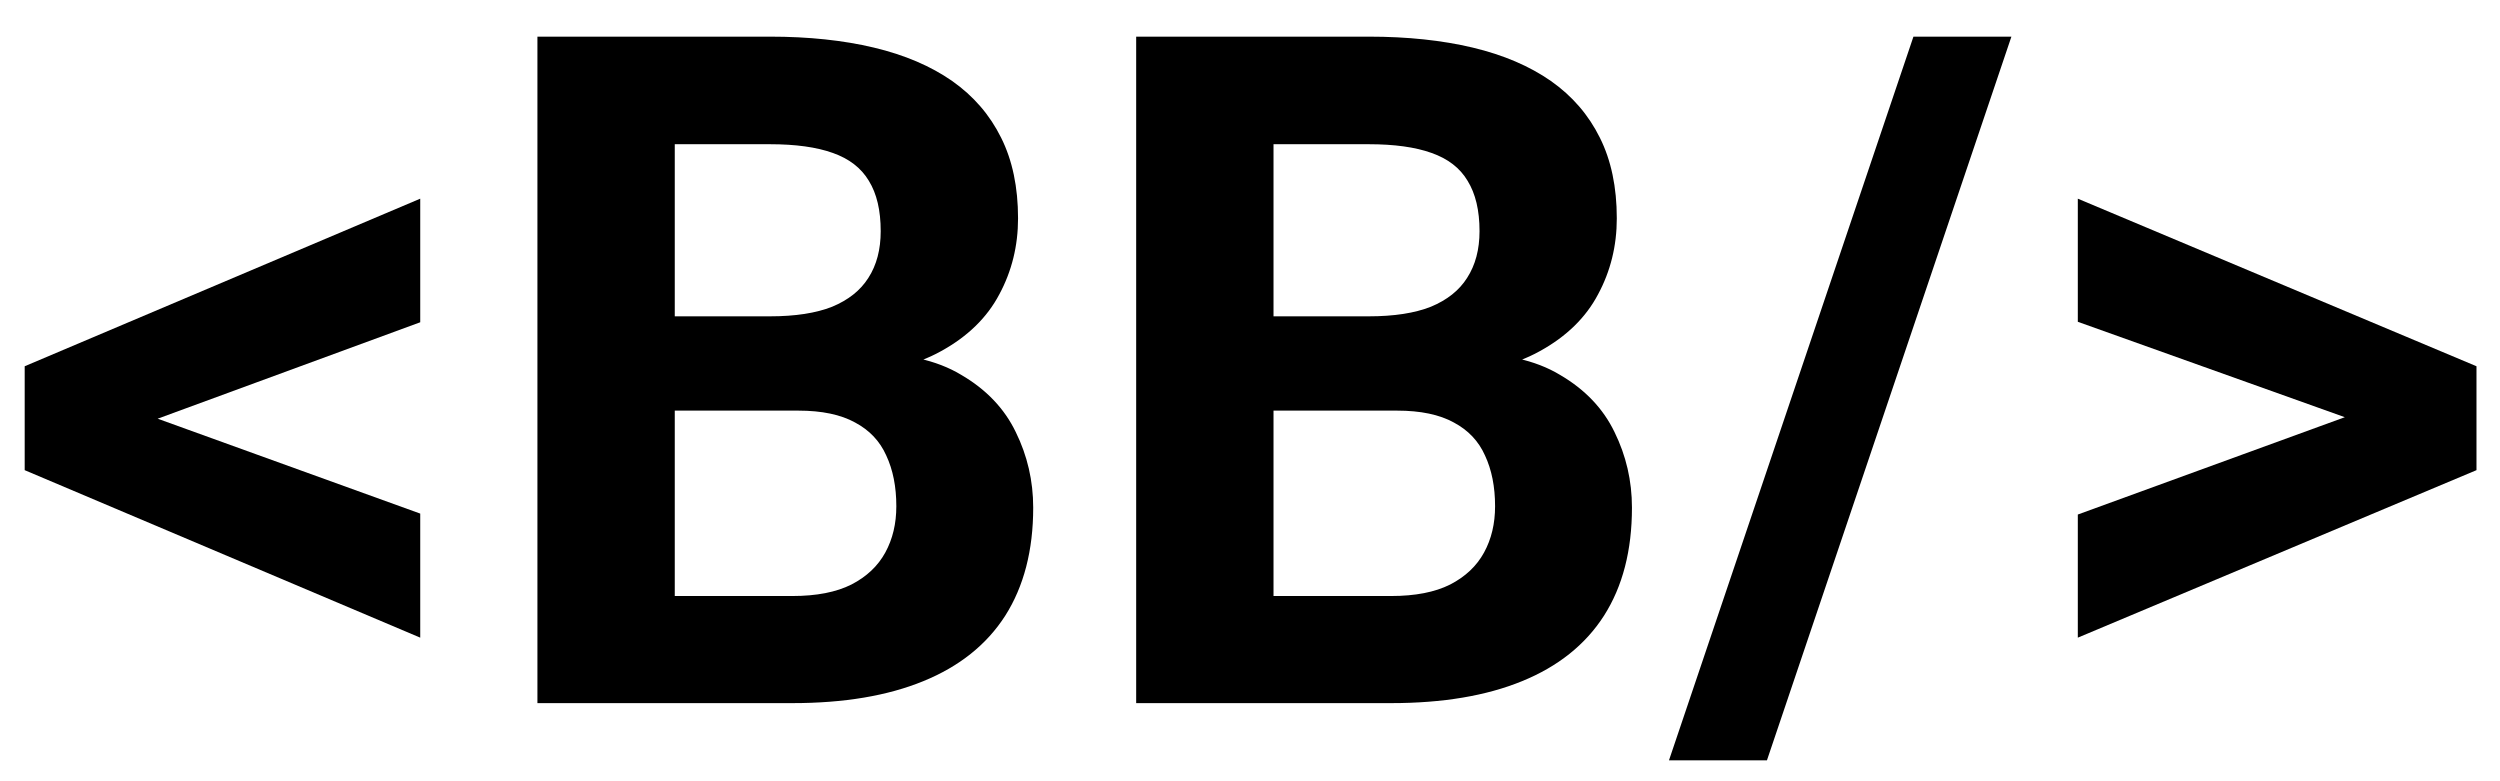
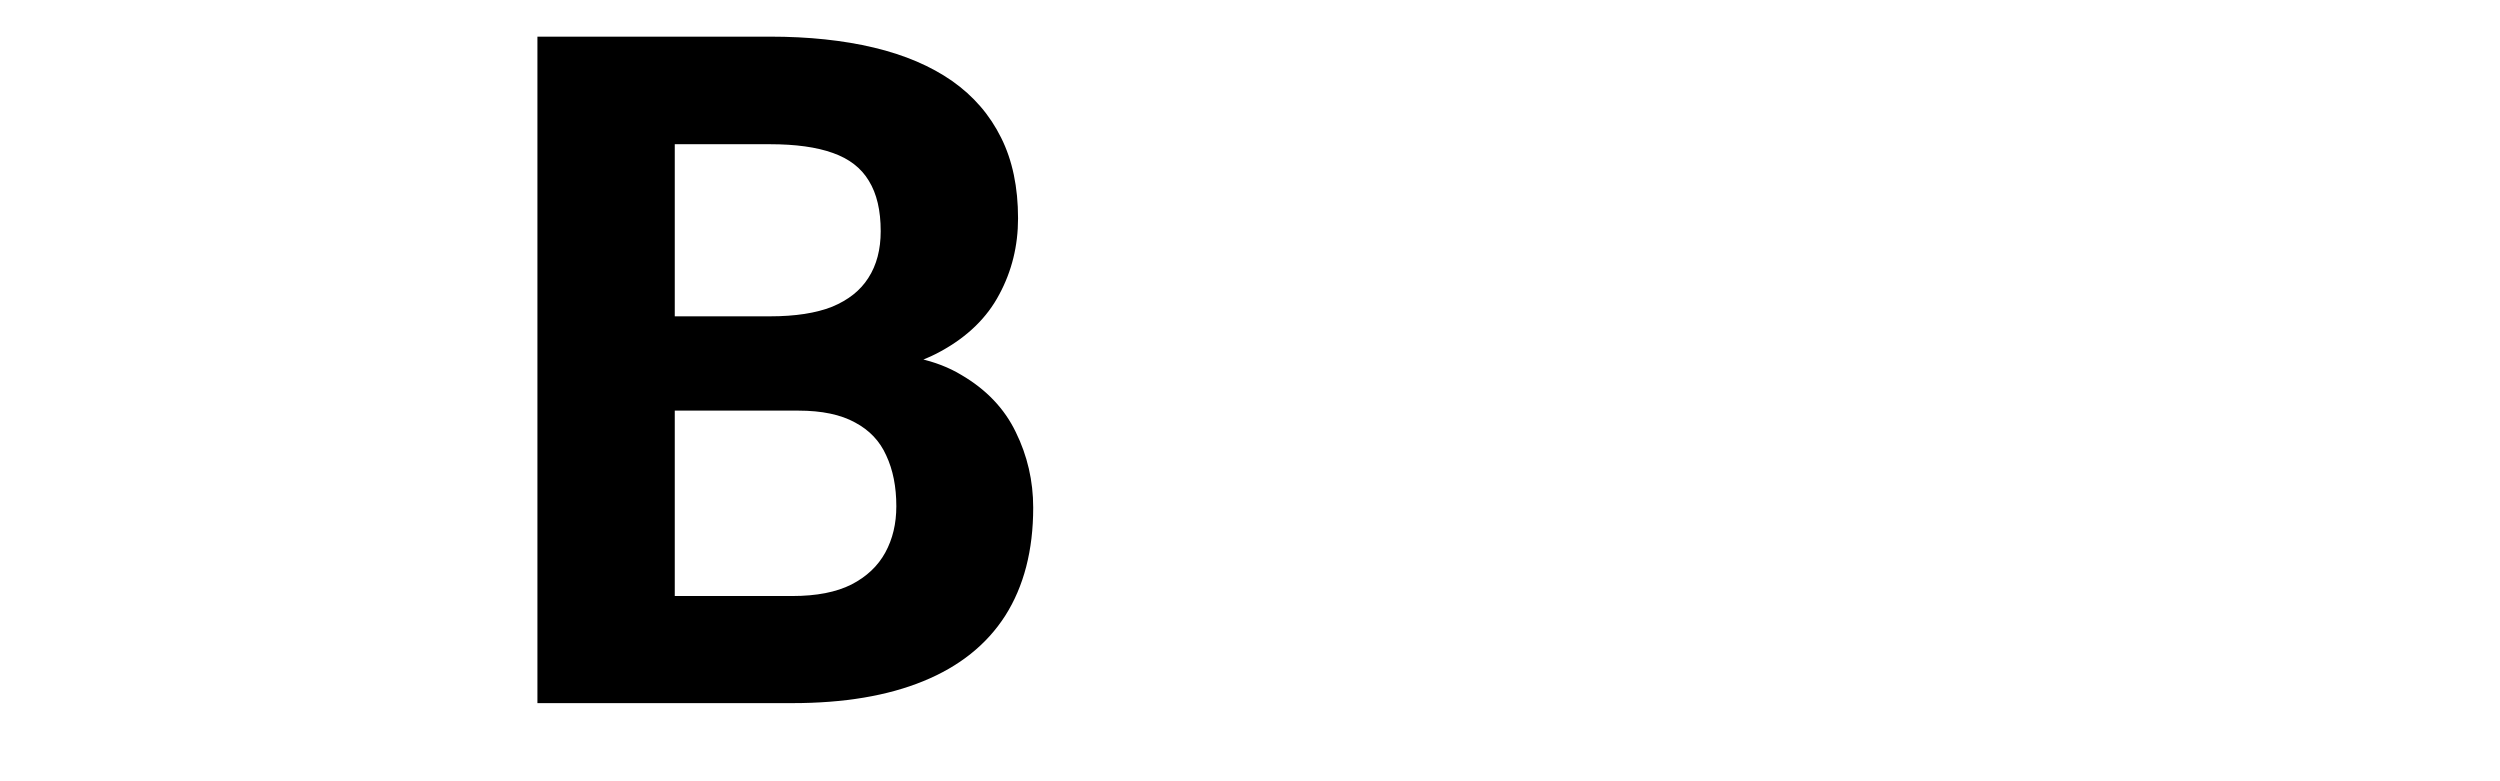
<svg xmlns="http://www.w3.org/2000/svg" width="32" height="10" viewBox="0 0 32 10" fill="none">
-   <path d="M1.652 5.227L5.379 6.574V8.162L0.316 6.018V4.893L1.652 5.227ZM5.379 4.125L1.646 5.496L0.316 5.812V4.688L5.379 2.543V4.125Z" fill="black" />
  <path d="M10.219 5.256H8.027L8.016 4.049H9.855C10.18 4.049 10.445 4.008 10.652 3.926C10.859 3.84 11.014 3.717 11.115 3.557C11.221 3.393 11.273 3.193 11.273 2.959C11.273 2.693 11.223 2.479 11.121 2.314C11.023 2.15 10.869 2.031 10.658 1.957C10.451 1.883 10.184 1.846 9.855 1.846H8.637V9H6.879V0.469H9.855C10.352 0.469 10.795 0.516 11.185 0.609C11.58 0.703 11.914 0.846 12.188 1.037C12.461 1.229 12.67 1.471 12.815 1.764C12.959 2.053 13.031 2.396 13.031 2.795C13.031 3.146 12.951 3.471 12.791 3.768C12.635 4.064 12.387 4.307 12.047 4.494C11.711 4.682 11.271 4.785 10.729 4.805L10.219 5.256ZM10.143 9H7.547L8.232 7.629H10.143C10.451 7.629 10.703 7.58 10.898 7.482C11.094 7.381 11.238 7.244 11.332 7.072C11.426 6.9 11.473 6.703 11.473 6.48C11.473 6.23 11.43 6.014 11.344 5.83C11.262 5.646 11.129 5.506 10.945 5.408C10.762 5.307 10.52 5.256 10.219 5.256H8.525L8.537 4.049H10.646L11.051 4.523C11.57 4.516 11.988 4.607 12.305 4.799C12.625 4.986 12.857 5.23 13.002 5.531C13.15 5.832 13.225 6.154 13.225 6.498C13.225 7.045 13.105 7.506 12.867 7.881C12.629 8.252 12.279 8.531 11.818 8.719C11.361 8.906 10.803 9 10.143 9Z" fill="black" />
-   <path d="M17.883 5.256H15.691L15.68 4.049H17.52C17.844 4.049 18.109 4.008 18.316 3.926C18.523 3.84 18.678 3.717 18.779 3.557C18.885 3.393 18.938 3.193 18.938 2.959C18.938 2.693 18.887 2.479 18.785 2.314C18.688 2.15 18.533 2.031 18.322 1.957C18.115 1.883 17.848 1.846 17.52 1.846H16.301V9H14.543V0.469H17.52C18.016 0.469 18.459 0.516 18.85 0.609C19.244 0.703 19.578 0.846 19.852 1.037C20.125 1.229 20.334 1.471 20.479 1.764C20.623 2.053 20.695 2.396 20.695 2.795C20.695 3.146 20.615 3.471 20.455 3.768C20.299 4.064 20.051 4.307 19.711 4.494C19.375 4.682 18.936 4.785 18.393 4.805L17.883 5.256ZM17.807 9H15.211L15.896 7.629H17.807C18.115 7.629 18.367 7.58 18.562 7.482C18.758 7.381 18.902 7.244 18.996 7.072C19.09 6.9 19.137 6.703 19.137 6.48C19.137 6.23 19.094 6.014 19.008 5.83C18.926 5.646 18.793 5.506 18.609 5.408C18.426 5.307 18.184 5.256 17.883 5.256H16.189L16.201 4.049H18.311L18.715 4.523C19.234 4.516 19.652 4.607 19.969 4.799C20.289 4.986 20.521 5.23 20.666 5.531C20.814 5.832 20.889 6.154 20.889 6.498C20.889 7.045 20.77 7.506 20.531 7.881C20.293 8.252 19.943 8.531 19.482 8.719C19.025 8.906 18.467 9 17.807 9Z" fill="black" />
-   <path d="M25.746 0.469L22.617 9.732H21.363L24.492 0.469H25.746Z" fill="black" />
-   <path d="M30.352 5.461L26.596 4.119V2.543L31.699 4.688V5.818L30.352 5.461ZM26.596 6.586L30.357 5.215L31.699 4.893V6.018L26.596 8.162V6.586Z" fill="black" />
</svg>